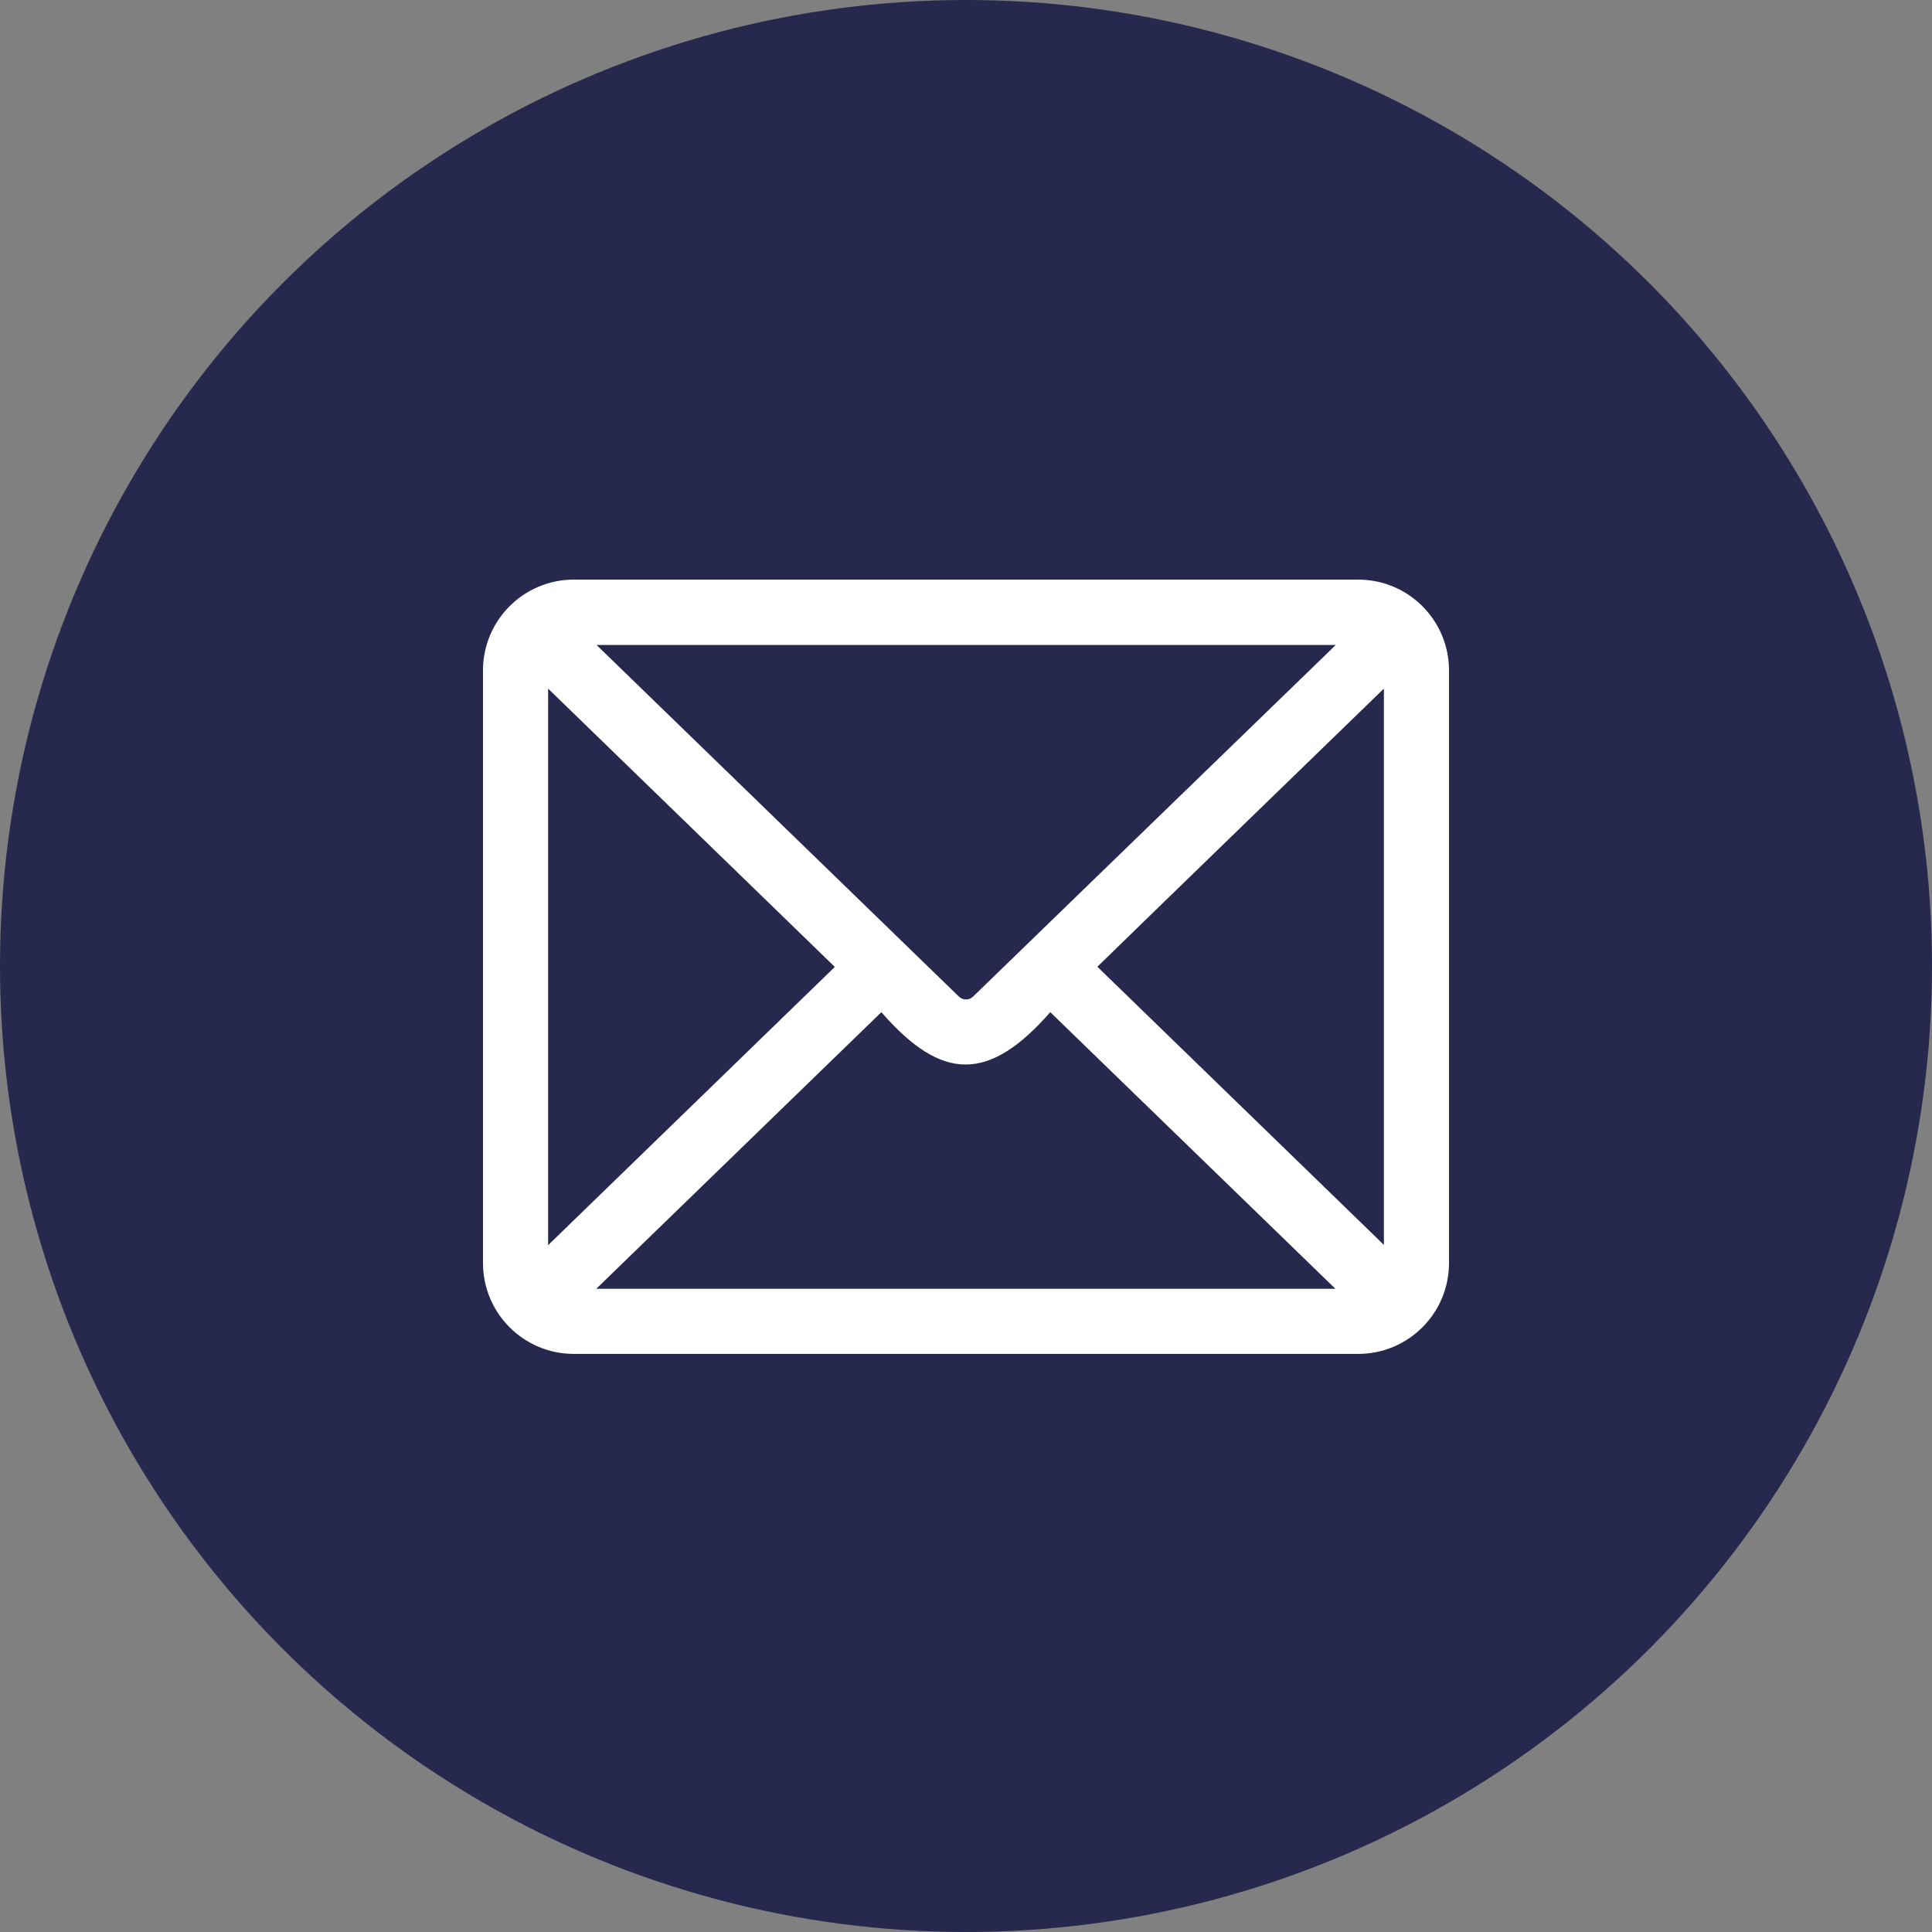
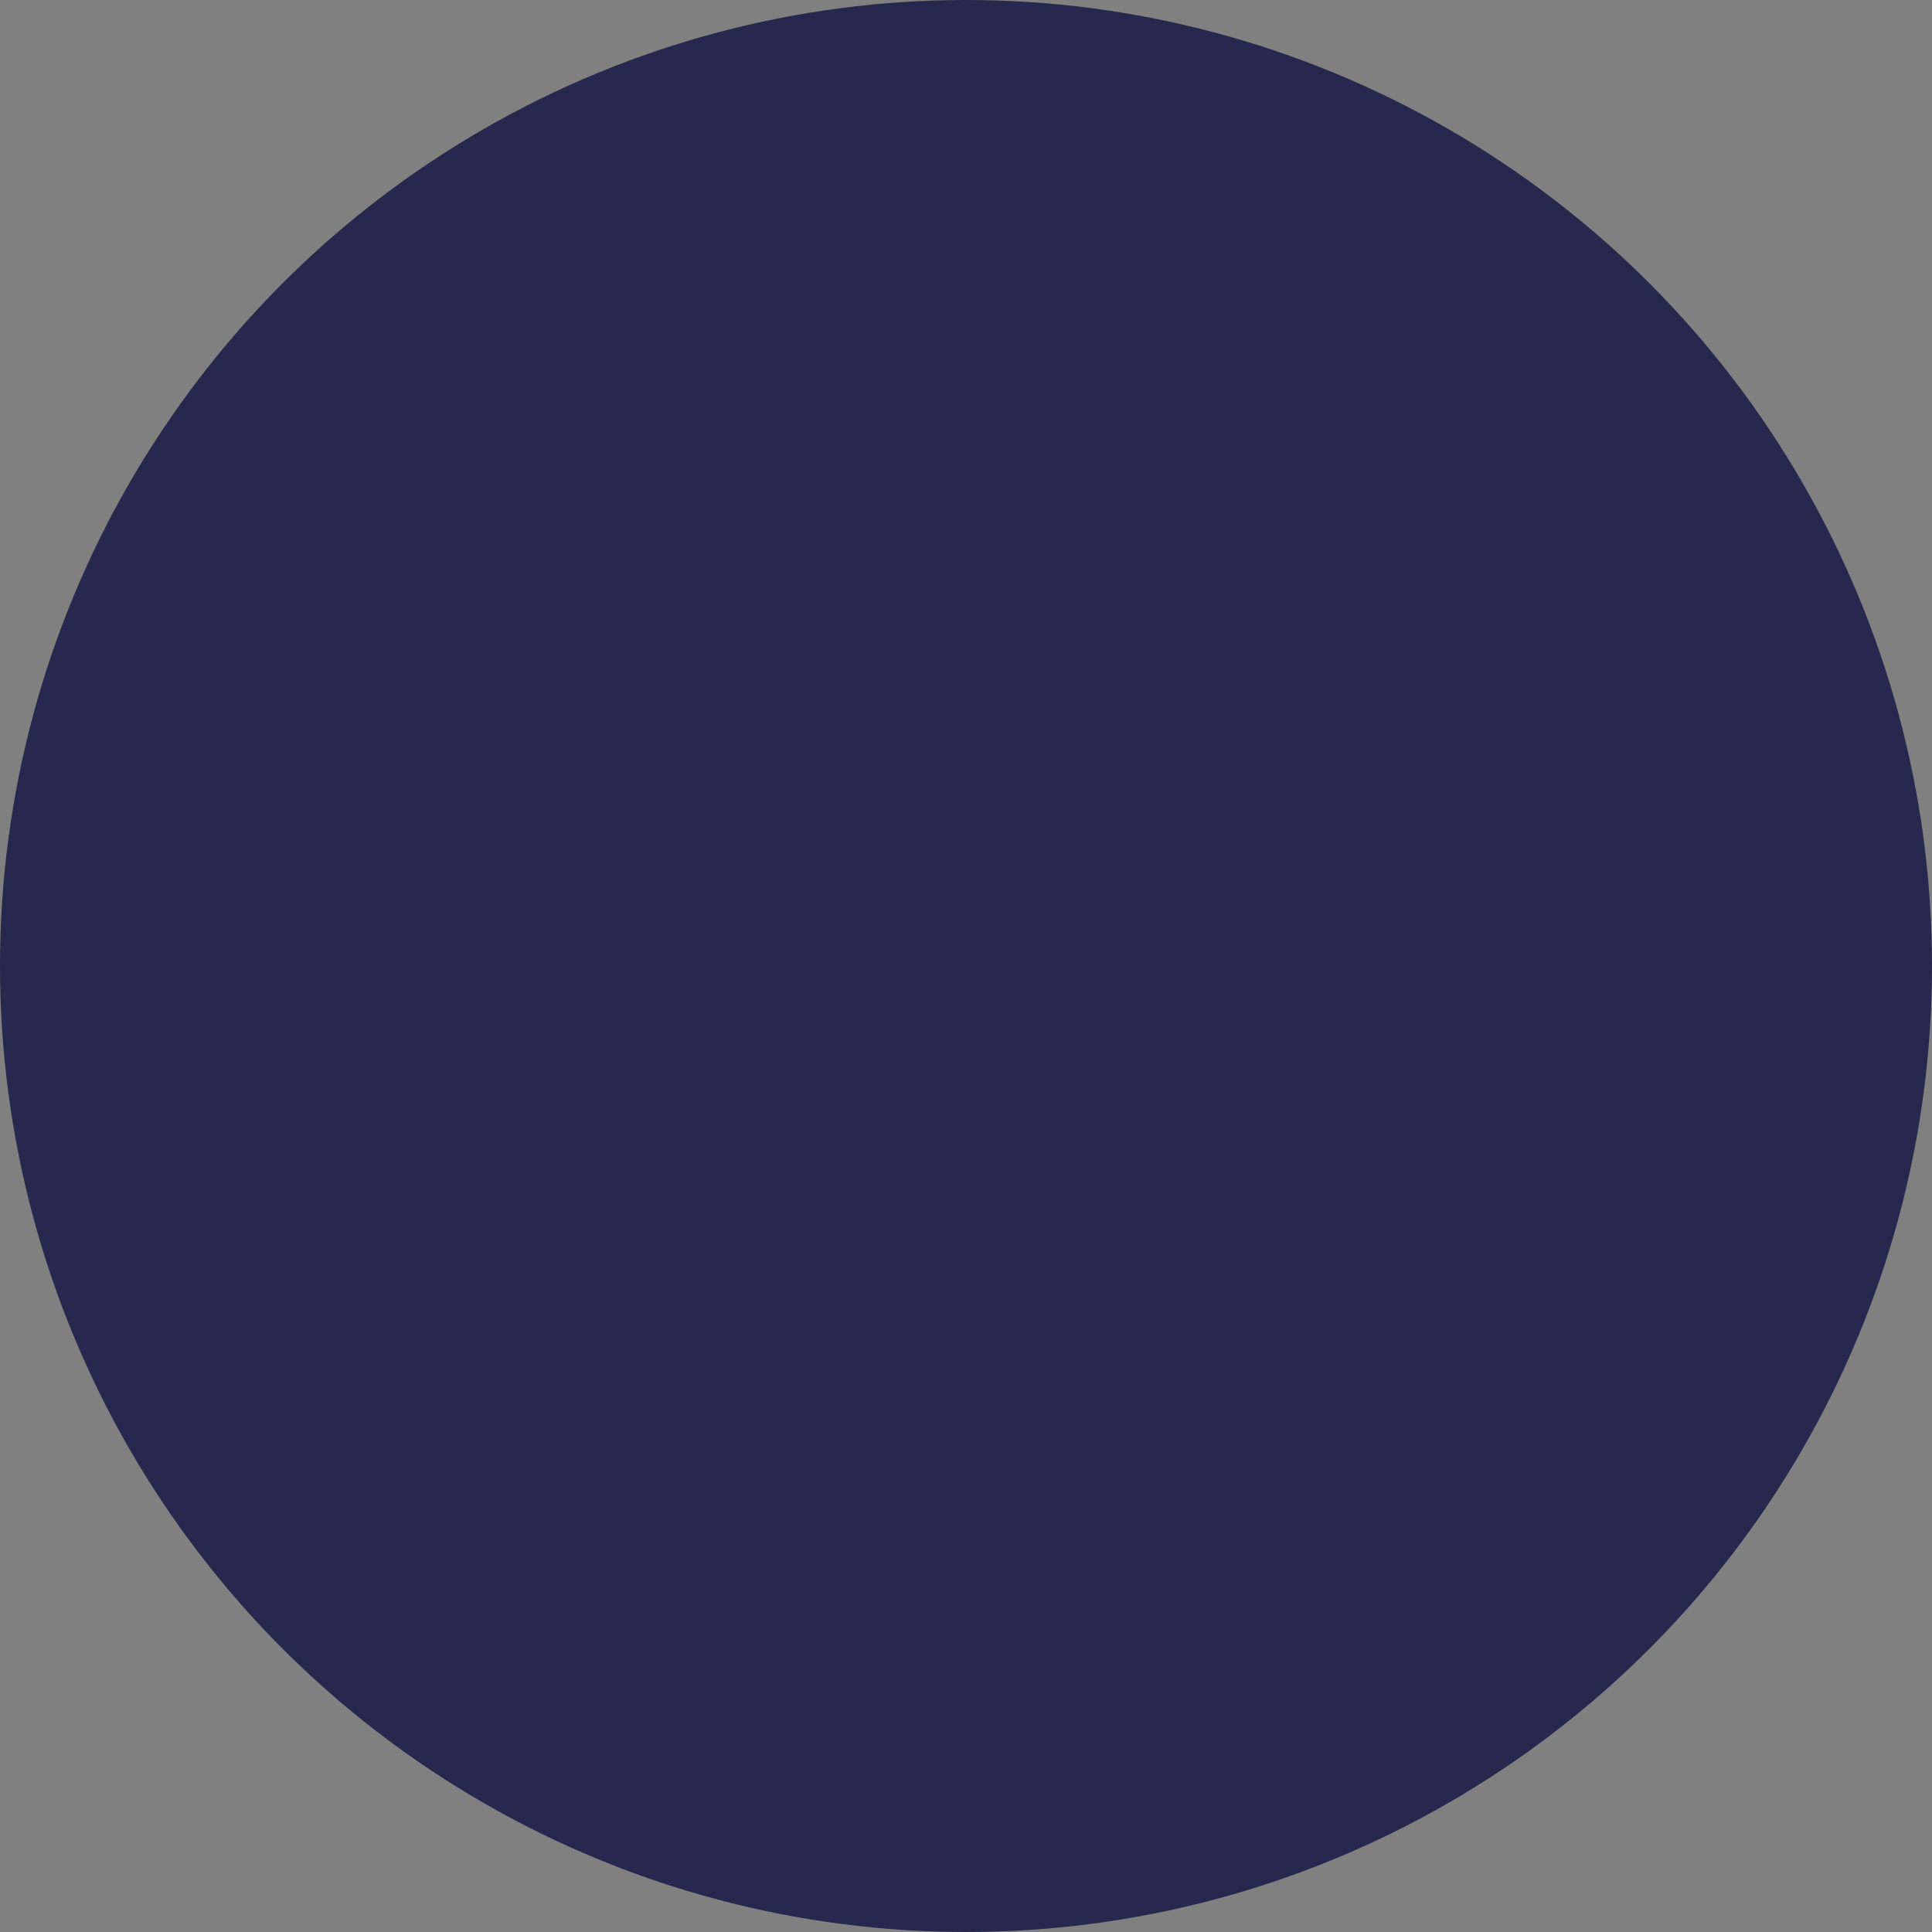
<svg xmlns="http://www.w3.org/2000/svg" width="40" height="40" viewBox="0 0 40 40" fill="none">
  <rect x="0" y="0" width="40" height="40" fill="#808080" stroke="none" />
  <circle cx="20" cy="20" r="20" fill="#26284D" />
-   <path d="M28.12 28.031H11.88C10.842 28.031 10 27.189 10 26.151V13.88C10 12.842 10.842 12 11.88 12H28.12C29.158 12 30 12.842 30 13.88V26.151C30 27.189 29.158 28.031 28.12 28.031ZM12.345 26.683H27.648L21.745 20.956C20.478 22.398 19.508 22.404 18.248 20.956L12.345 26.683ZM22.716 20.012L28.652 25.774V14.257C27.278 15.592 24.501 18.28 22.716 20.019V20.012ZM11.348 14.257V25.78L17.284 20.019C15.526 18.314 13.207 16.063 11.348 14.257ZM12.345 13.348C14.434 15.376 19.387 20.181 19.852 20.632C19.933 20.713 20.067 20.713 20.148 20.632C20.566 20.228 25.573 15.369 27.655 13.354H12.345V13.348Z" fill="white" />
</svg>